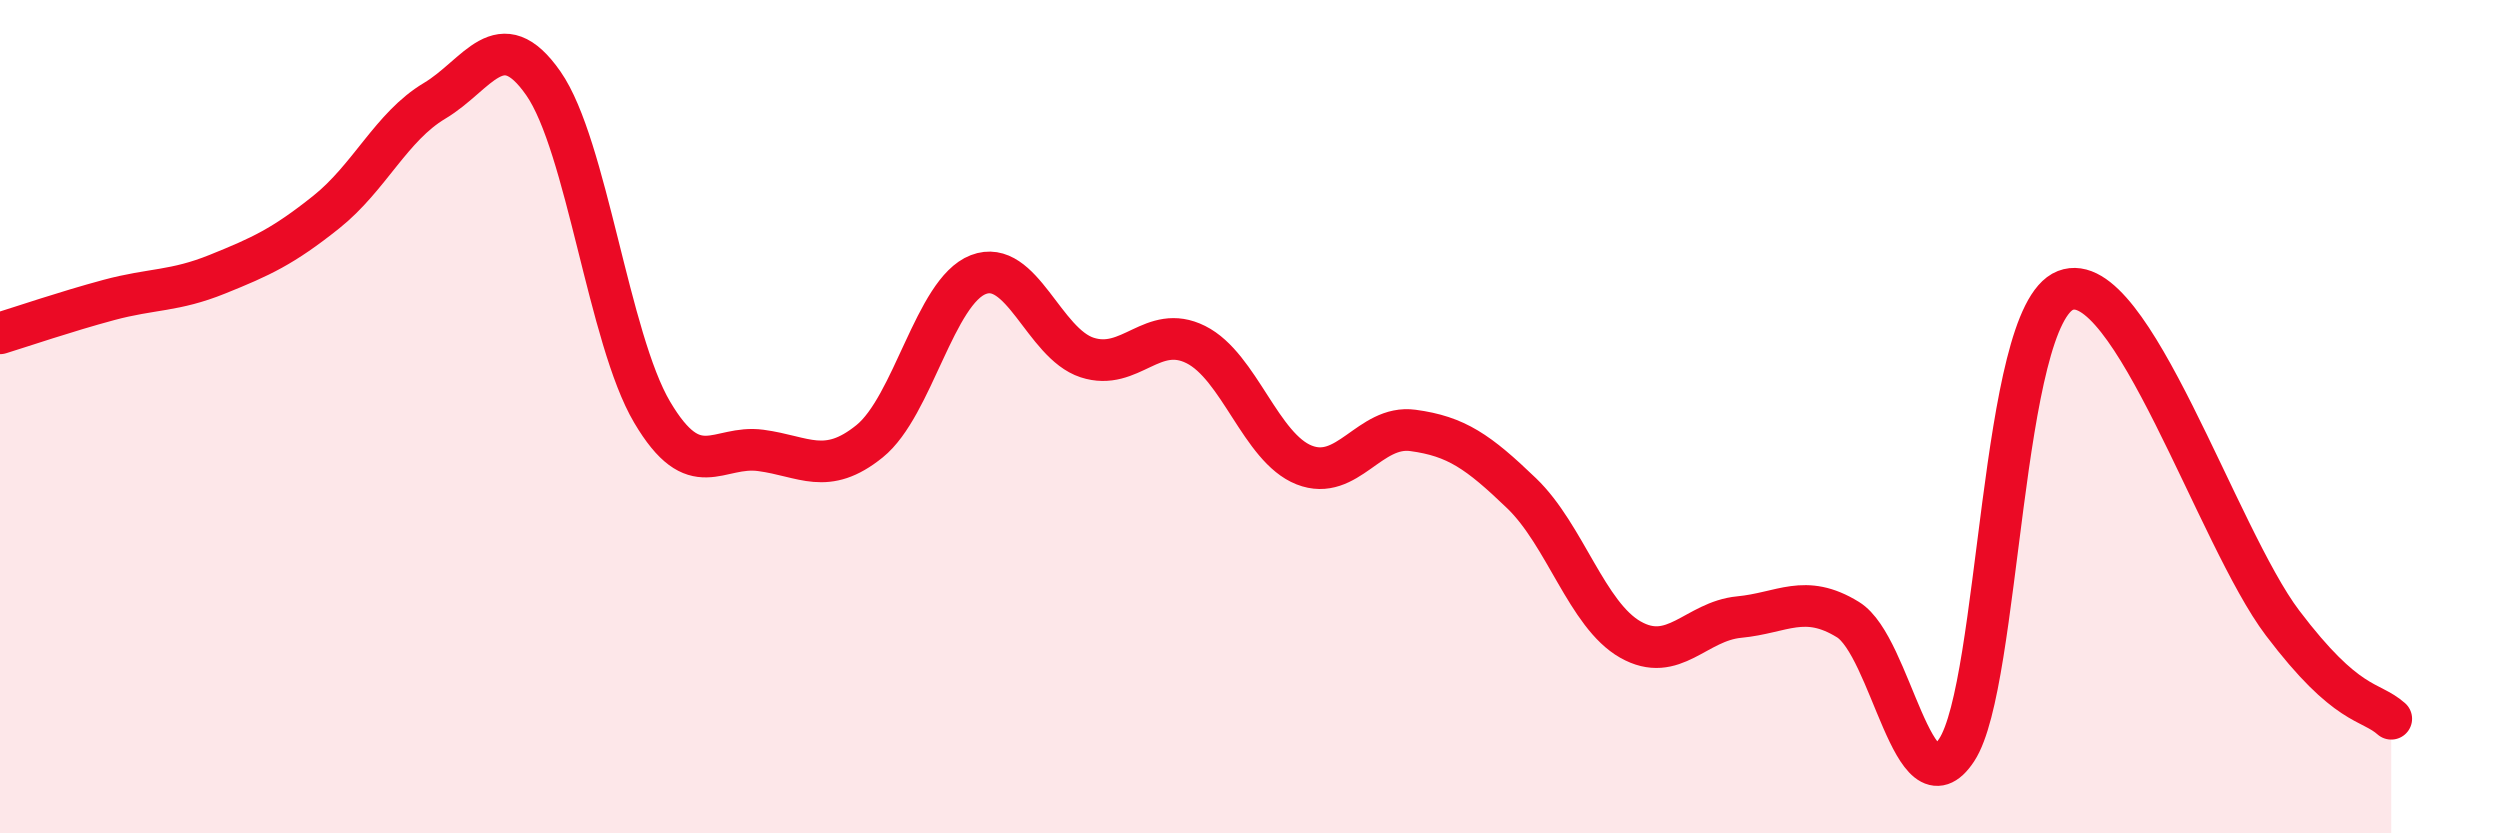
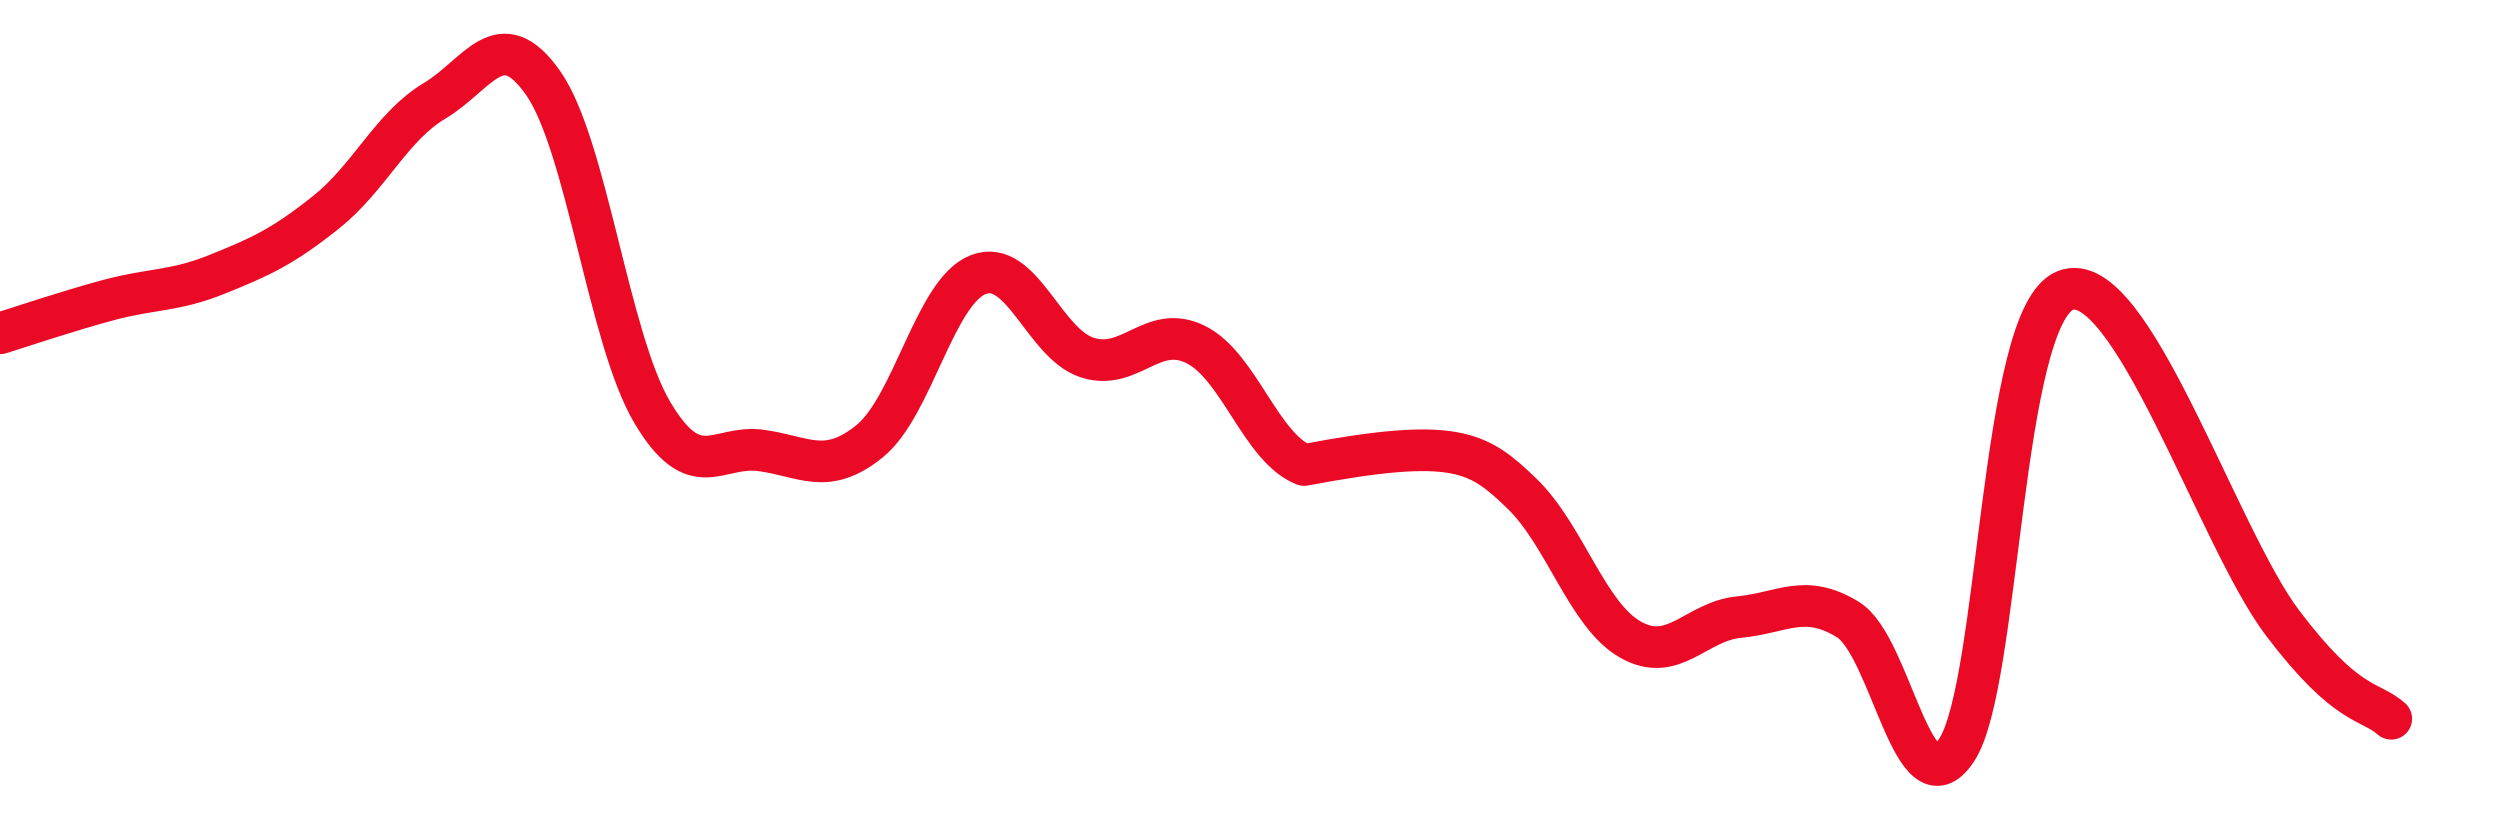
<svg xmlns="http://www.w3.org/2000/svg" width="60" height="20" viewBox="0 0 60 20">
-   <path d="M 0,8 C 0.52,7.84 1.57,7.48 2.61,7.2 C 3.65,6.92 4.18,7 5.22,6.58 C 6.26,6.16 6.79,5.92 7.83,5.09 C 8.87,4.26 9.39,3.04 10.43,2.42 C 11.47,1.8 12,0.51 13.04,2 C 14.08,3.49 14.61,8.13 15.65,9.89 C 16.69,11.65 17.22,10.67 18.26,10.81 C 19.3,10.95 19.83,11.43 20.87,10.59 C 21.91,9.75 22.44,6.99 23.48,6.59 C 24.52,6.19 25.05,8.24 26.09,8.58 C 27.13,8.92 27.66,7.75 28.7,8.27 C 29.74,8.79 30.26,10.75 31.3,11.16 C 32.34,11.57 32.87,10.19 33.91,10.33 C 34.95,10.47 35.48,10.84 36.52,11.84 C 37.56,12.84 38.09,14.76 39.13,15.35 C 40.17,15.94 40.7,14.91 41.74,14.81 C 42.78,14.71 43.31,14.23 44.35,14.87 C 45.39,15.51 45.92,19.58 46.96,18 C 48,16.42 48.01,7.58 49.57,6.97 C 51.13,6.36 53.22,12.89 54.78,14.95 C 56.34,17.01 56.87,16.79 57.39,17.25L57.39 20L0 20Z" fill="#EB0A25" opacity="0.1" stroke-linecap="round" stroke-linejoin="round" />
-   <path d="M 0,8 C 0.52,7.84 1.57,7.48 2.61,7.2 C 3.65,6.92 4.18,7 5.22,6.58 C 6.26,6.16 6.79,5.92 7.83,5.09 C 8.87,4.26 9.39,3.04 10.43,2.42 C 11.47,1.8 12,0.51 13.04,2 C 14.08,3.49 14.61,8.13 15.65,9.89 C 16.69,11.65 17.22,10.67 18.26,10.81 C 19.3,10.95 19.83,11.43 20.87,10.59 C 21.91,9.75 22.44,6.99 23.48,6.59 C 24.52,6.19 25.05,8.24 26.09,8.58 C 27.13,8.92 27.66,7.75 28.7,8.27 C 29.74,8.79 30.26,10.75 31.3,11.16 C 32.34,11.57 32.87,10.19 33.91,10.33 C 34.95,10.47 35.48,10.84 36.52,11.84 C 37.56,12.84 38.09,14.76 39.13,15.35 C 40.17,15.94 40.7,14.91 41.74,14.81 C 42.78,14.71 43.31,14.23 44.35,14.87 C 45.39,15.51 45.92,19.58 46.96,18 C 48,16.42 48.01,7.58 49.57,6.97 C 51.13,6.36 53.22,12.89 54.78,14.95 C 56.34,17.01 56.87,16.79 57.39,17.25" stroke="#EB0A25" stroke-width="1" fill="none" stroke-linecap="round" stroke-linejoin="round" />
+   <path d="M 0,8 C 0.52,7.84 1.57,7.48 2.61,7.2 C 3.65,6.92 4.18,7 5.22,6.58 C 6.26,6.16 6.79,5.92 7.83,5.09 C 8.87,4.26 9.39,3.04 10.43,2.42 C 11.47,1.8 12,0.51 13.04,2 C 14.08,3.49 14.61,8.13 15.65,9.89 C 16.69,11.65 17.22,10.67 18.26,10.81 C 19.3,10.95 19.83,11.43 20.87,10.59 C 21.91,9.75 22.44,6.99 23.48,6.59 C 24.52,6.19 25.05,8.24 26.09,8.58 C 27.13,8.92 27.66,7.75 28.7,8.27 C 29.74,8.79 30.26,10.75 31.3,11.16 C 34.95,10.47 35.48,10.84 36.52,11.84 C 37.56,12.84 38.09,14.76 39.13,15.35 C 40.17,15.94 40.7,14.91 41.74,14.81 C 42.78,14.71 43.31,14.23 44.35,14.87 C 45.39,15.51 45.92,19.58 46.96,18 C 48,16.42 48.01,7.58 49.57,6.97 C 51.13,6.36 53.22,12.89 54.78,14.95 C 56.34,17.01 56.87,16.79 57.39,17.25" stroke="#EB0A25" stroke-width="1" fill="none" stroke-linecap="round" stroke-linejoin="round" />
</svg>